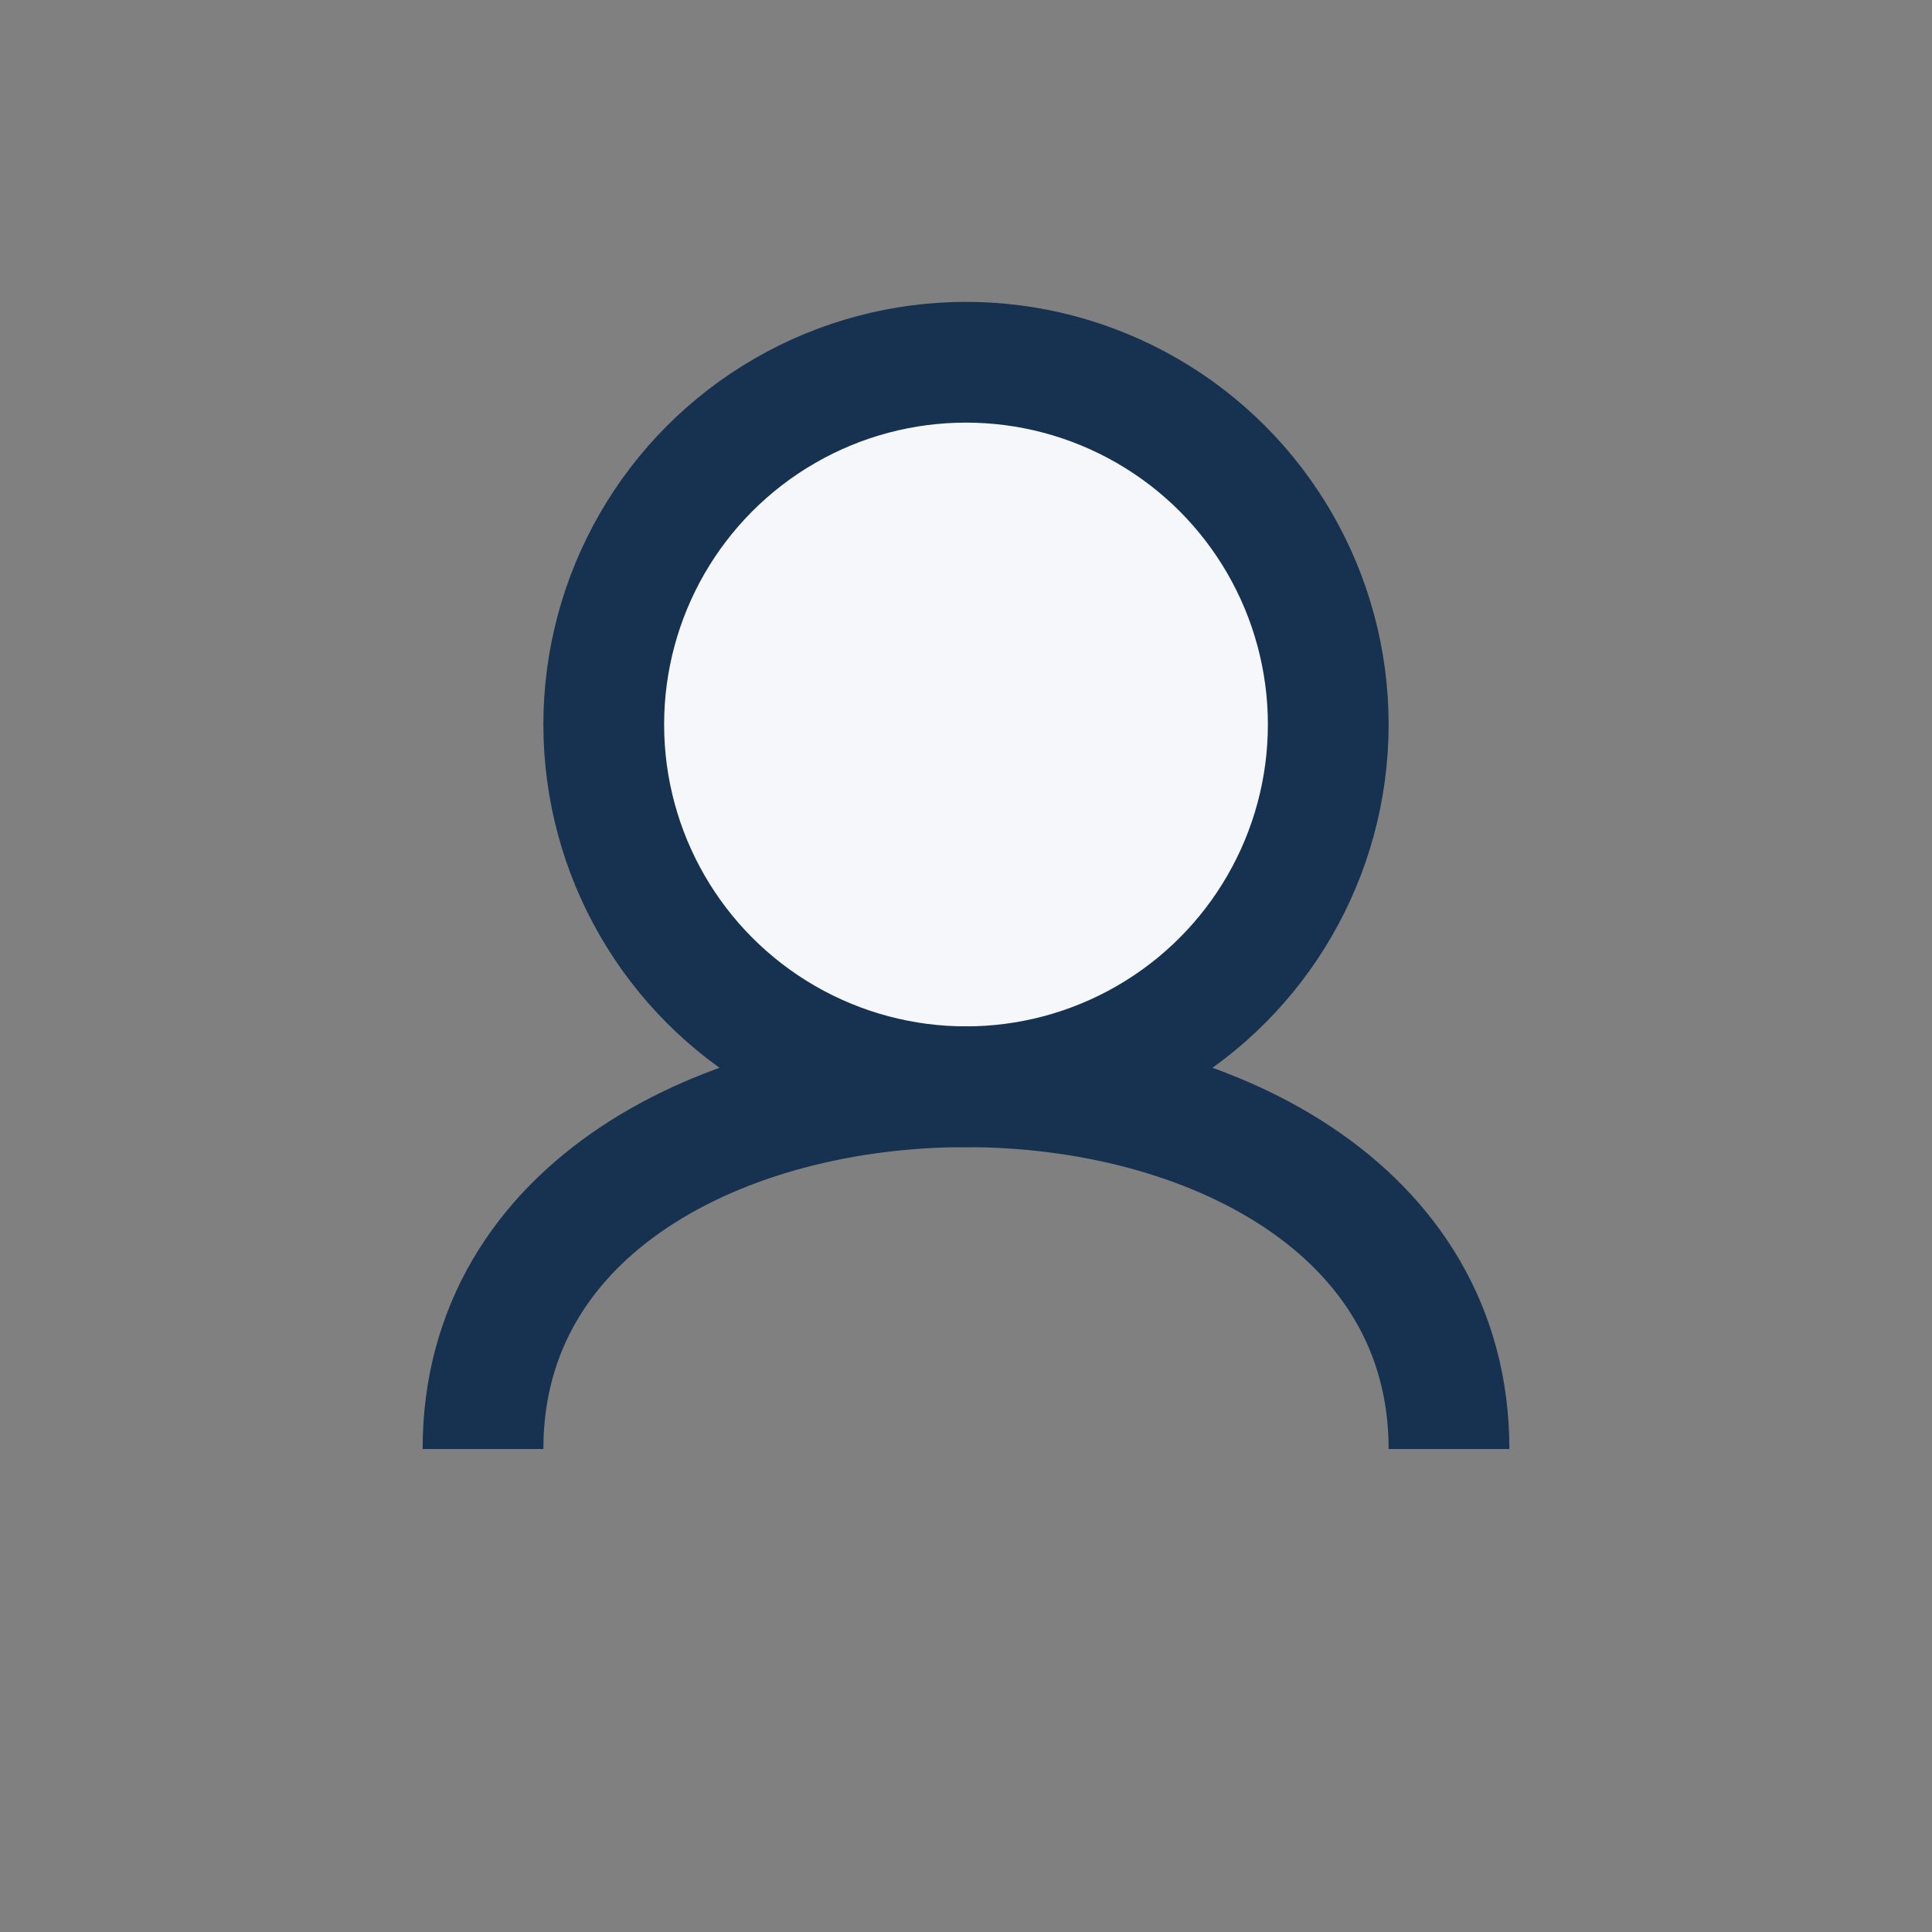
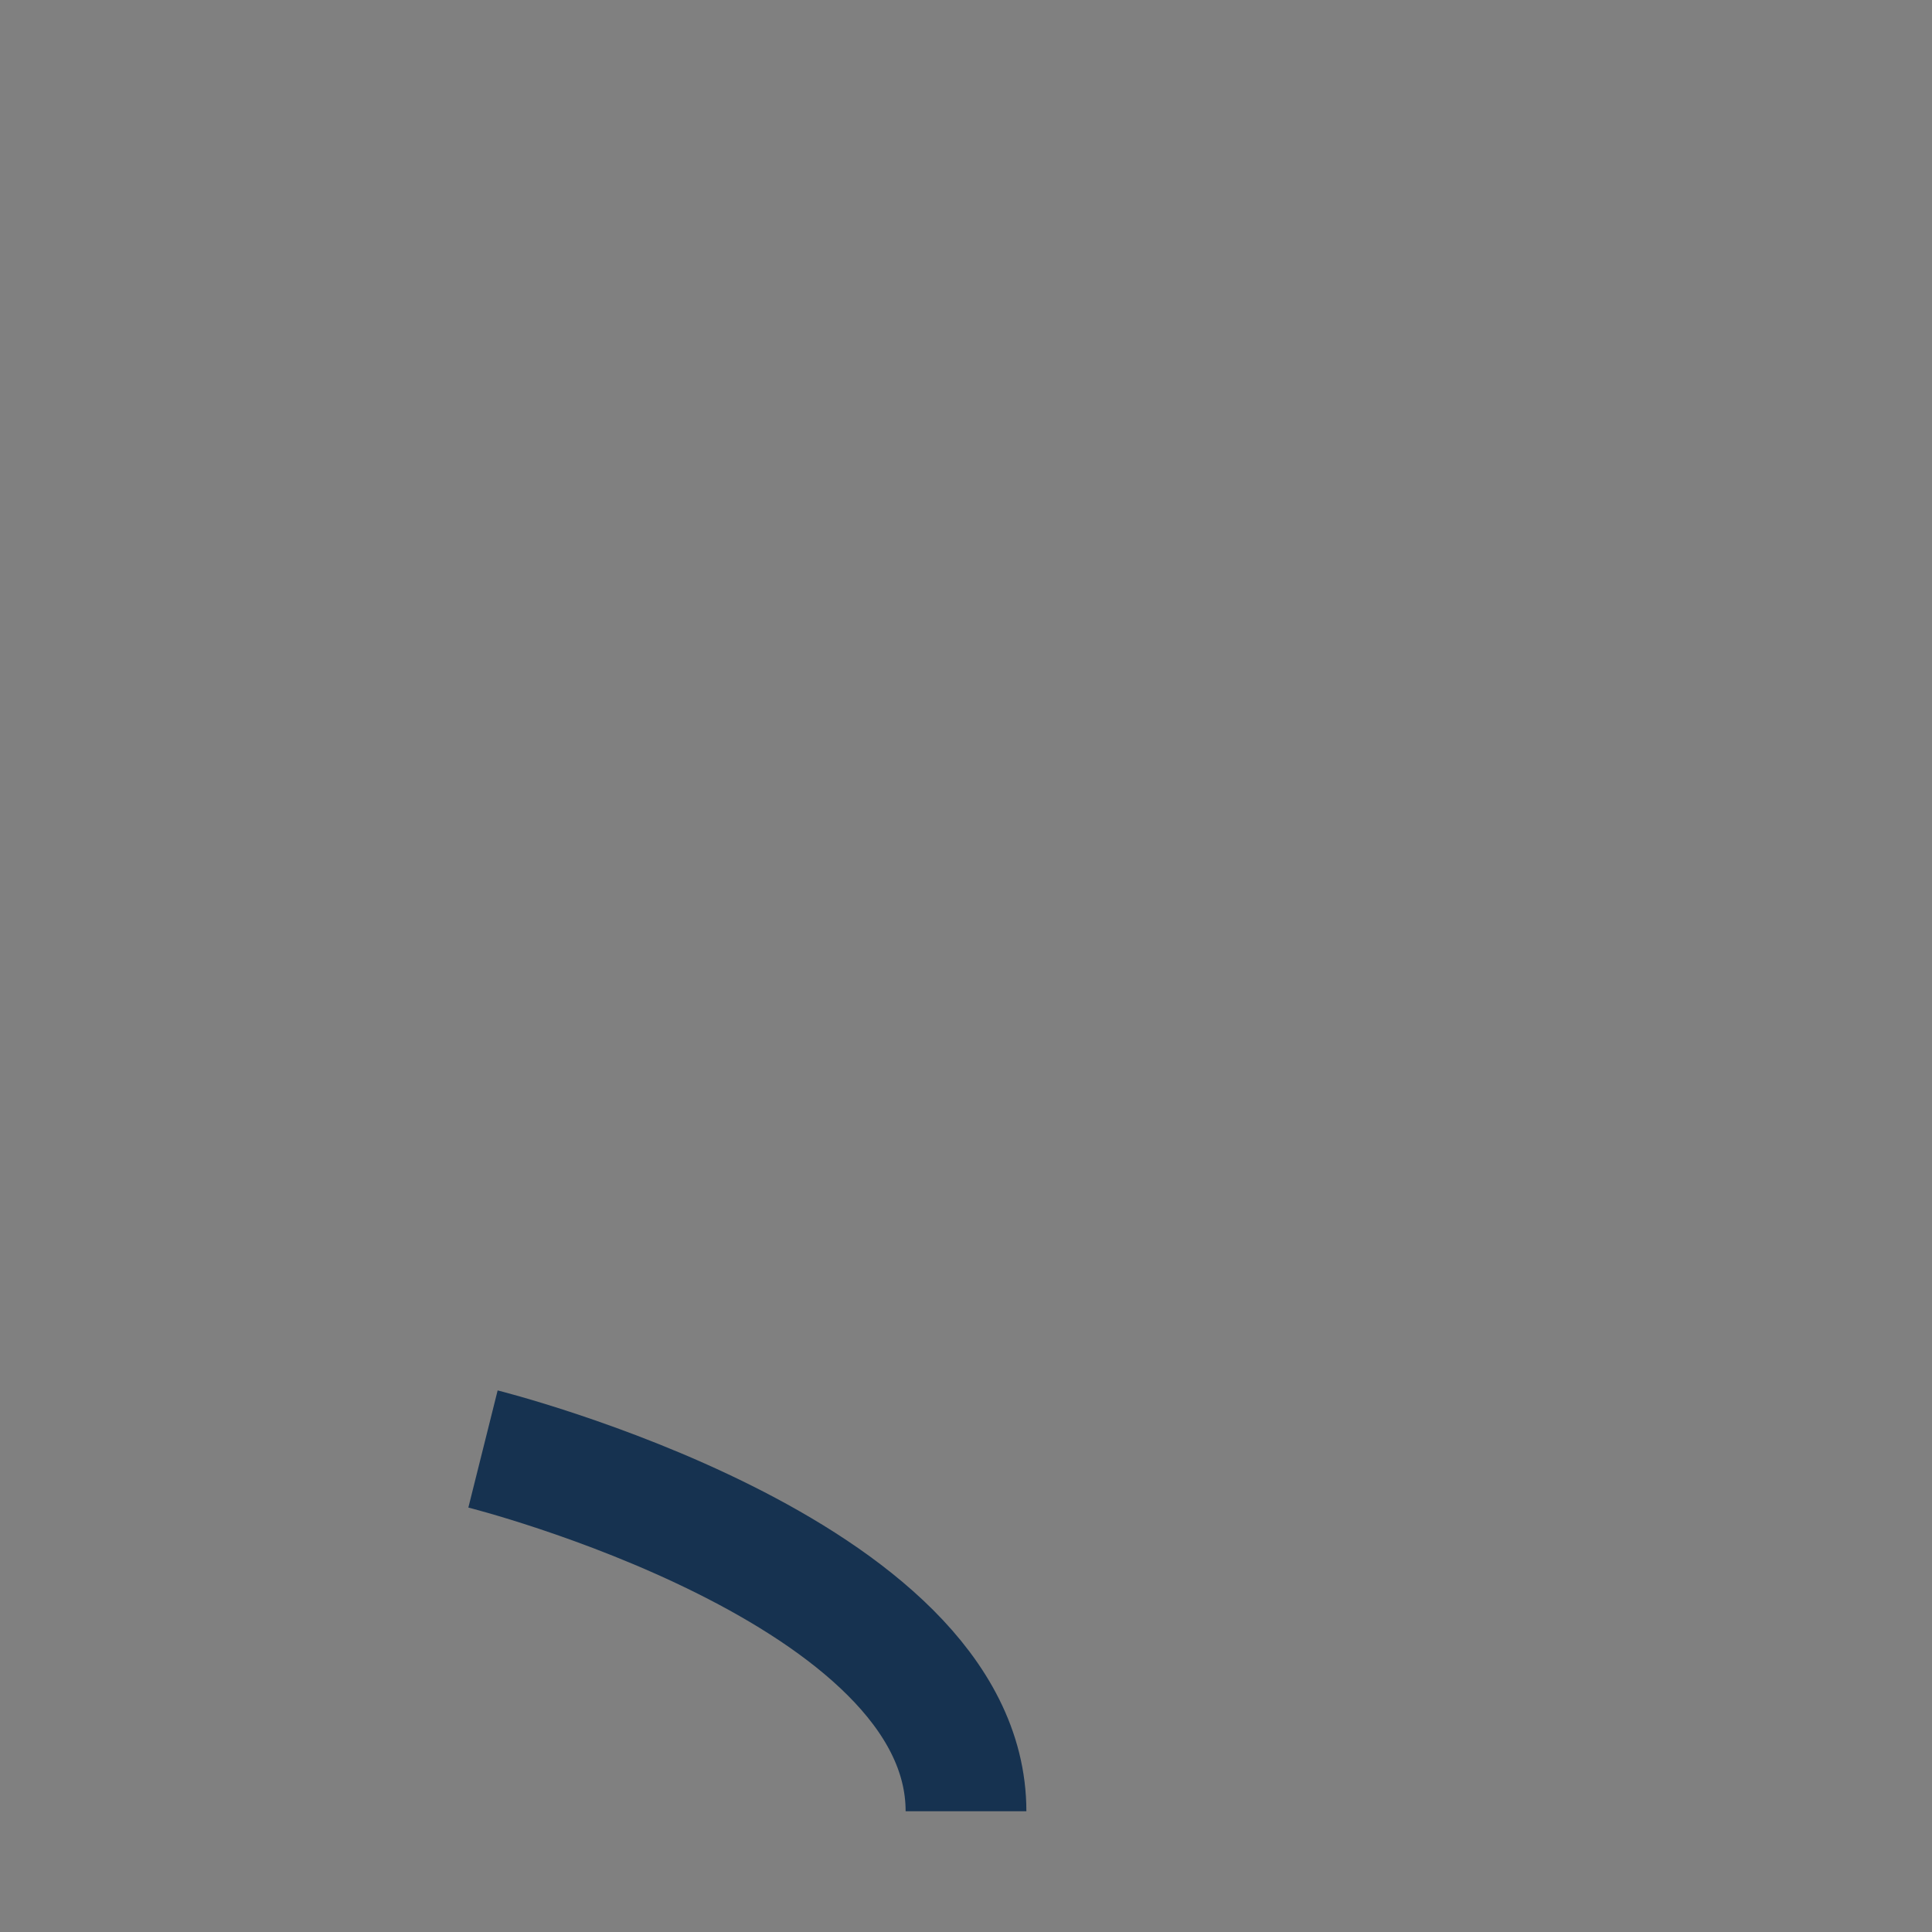
<svg xmlns="http://www.w3.org/2000/svg" width="32" height="32" viewBox="0 0 32 32">
  <rect x="0" y="0" width="32" height="32" fill="#808080" stroke="none" />
-   <circle cx="16" cy="12" r="6" fill="#F5F7FA" stroke="#163250" stroke-width="2" />
-   <path d="M8 24c0-4 4-6 8-6s8 2 8 6" stroke="#163250" stroke-width="2" fill="none" />
+   <path d="M8 24s8 2 8 6" stroke="#163250" stroke-width="2" fill="none" />
</svg>